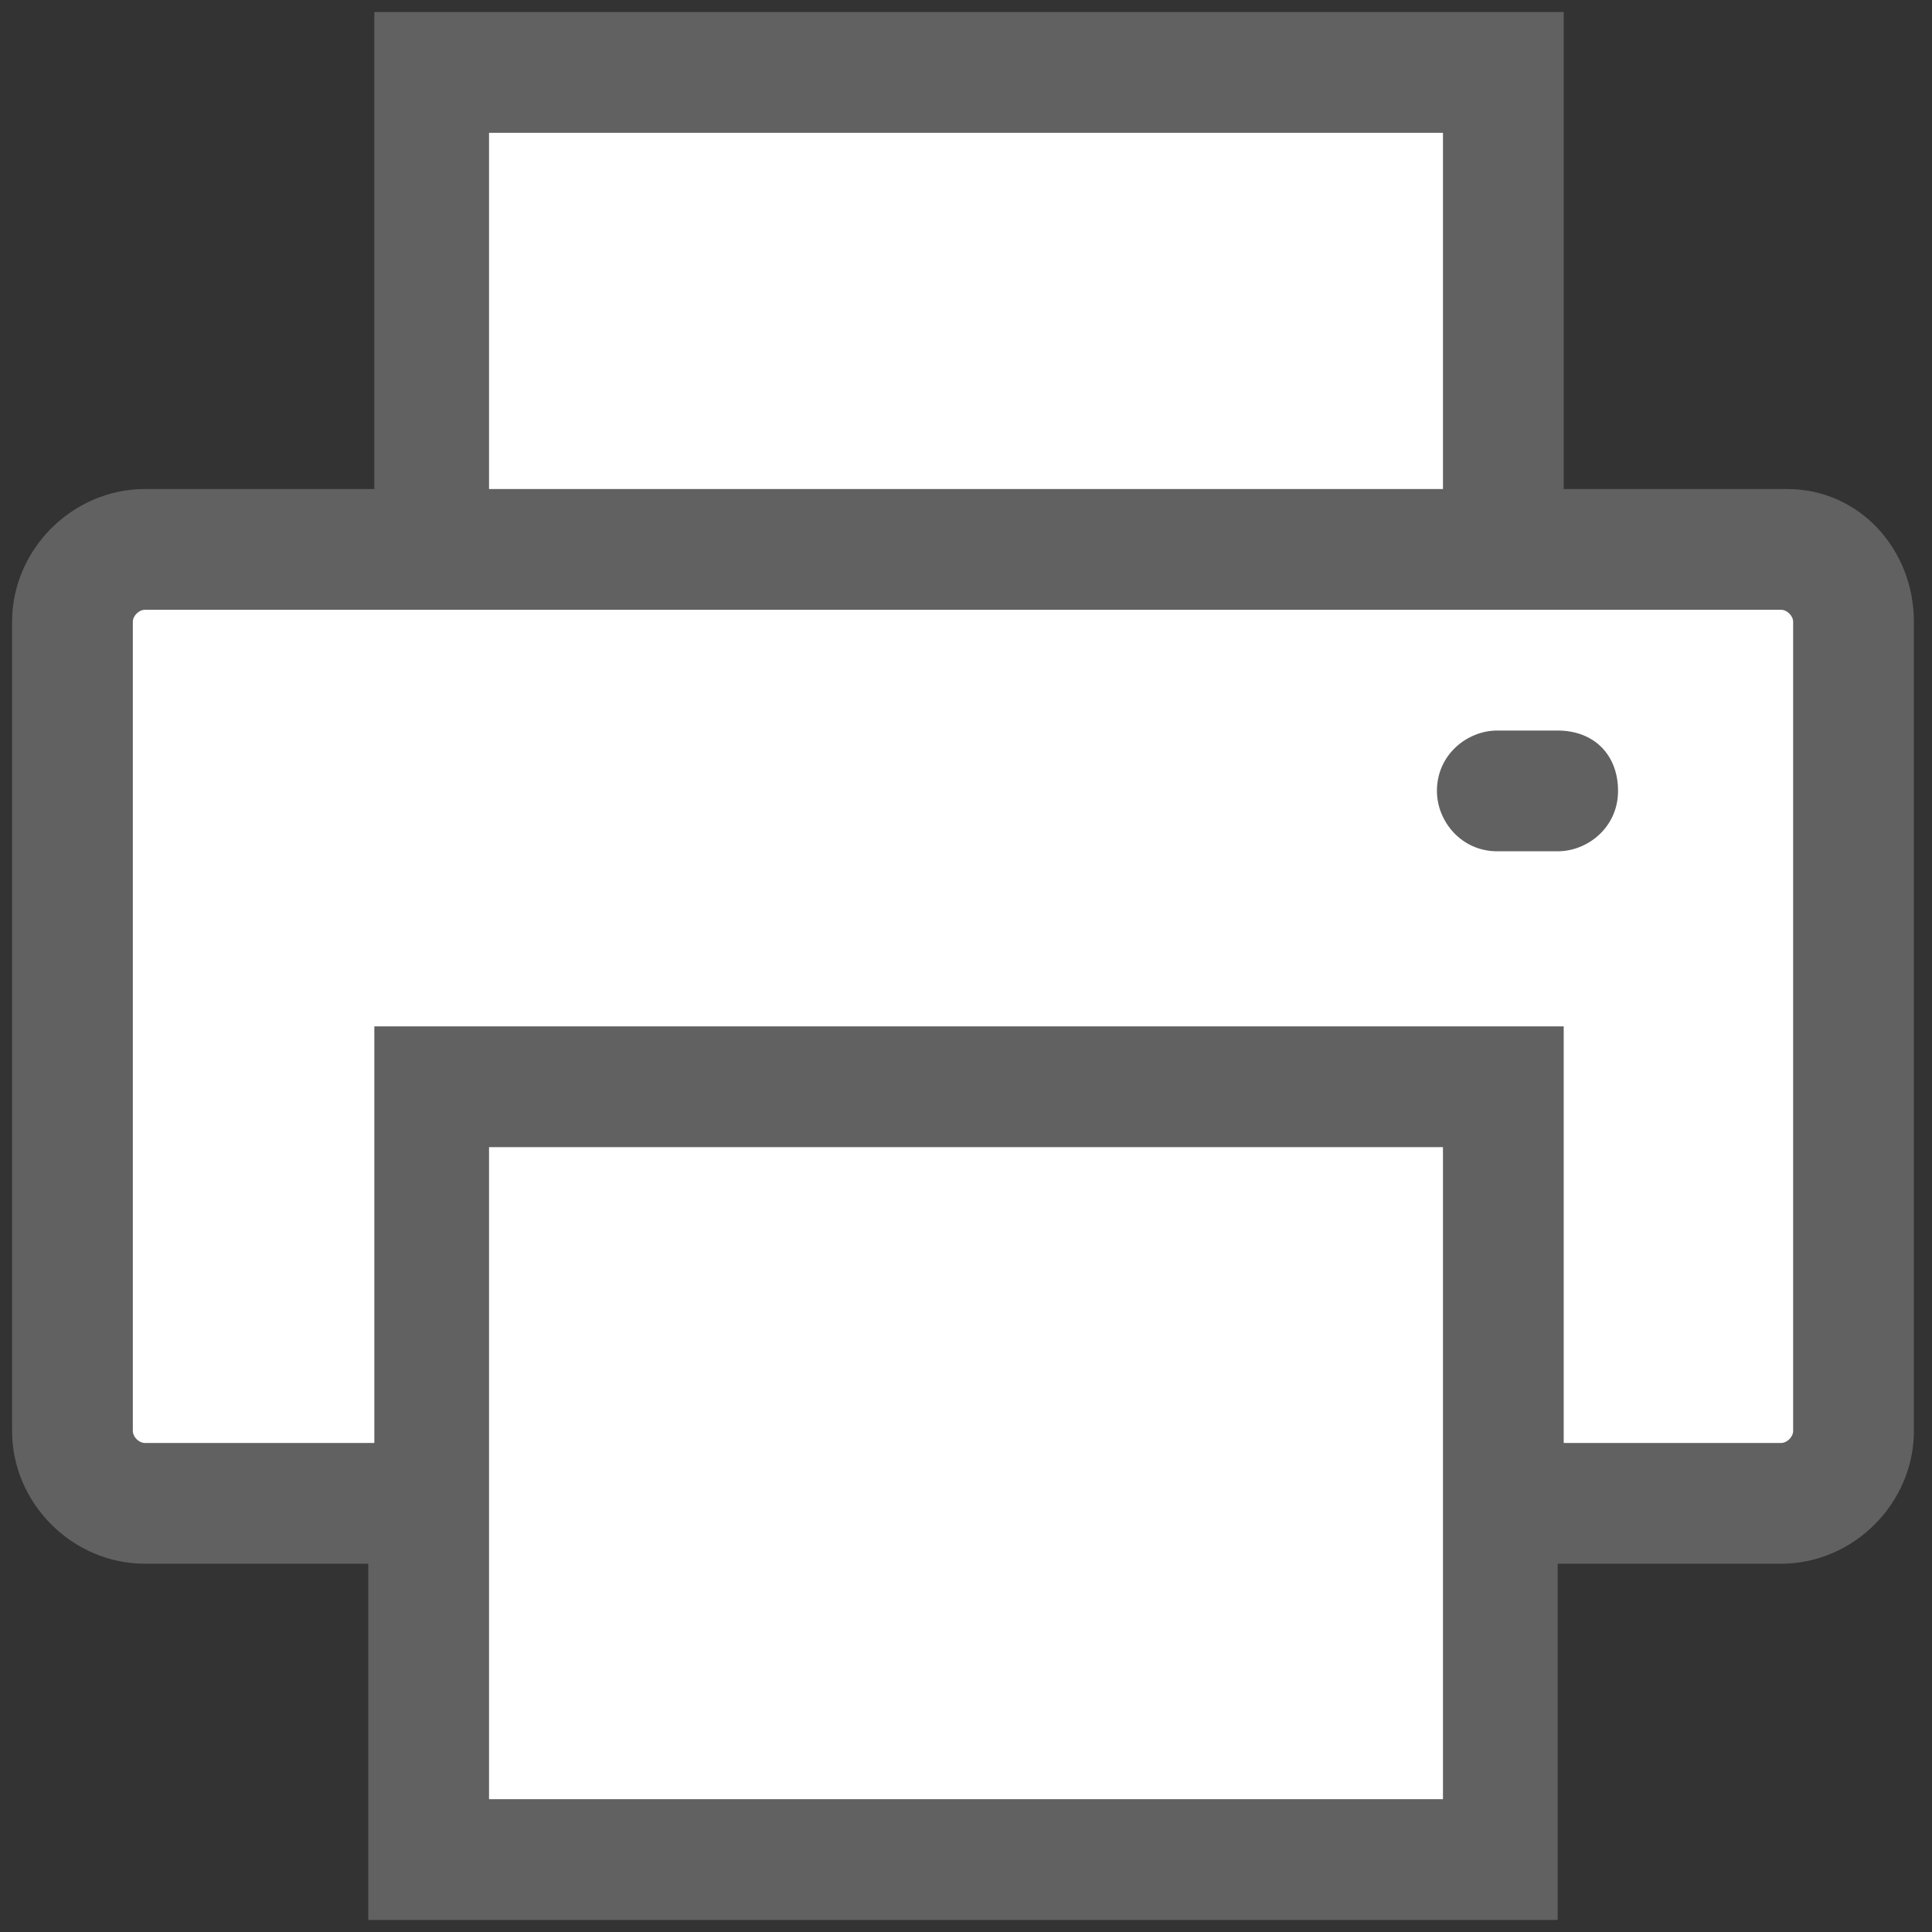
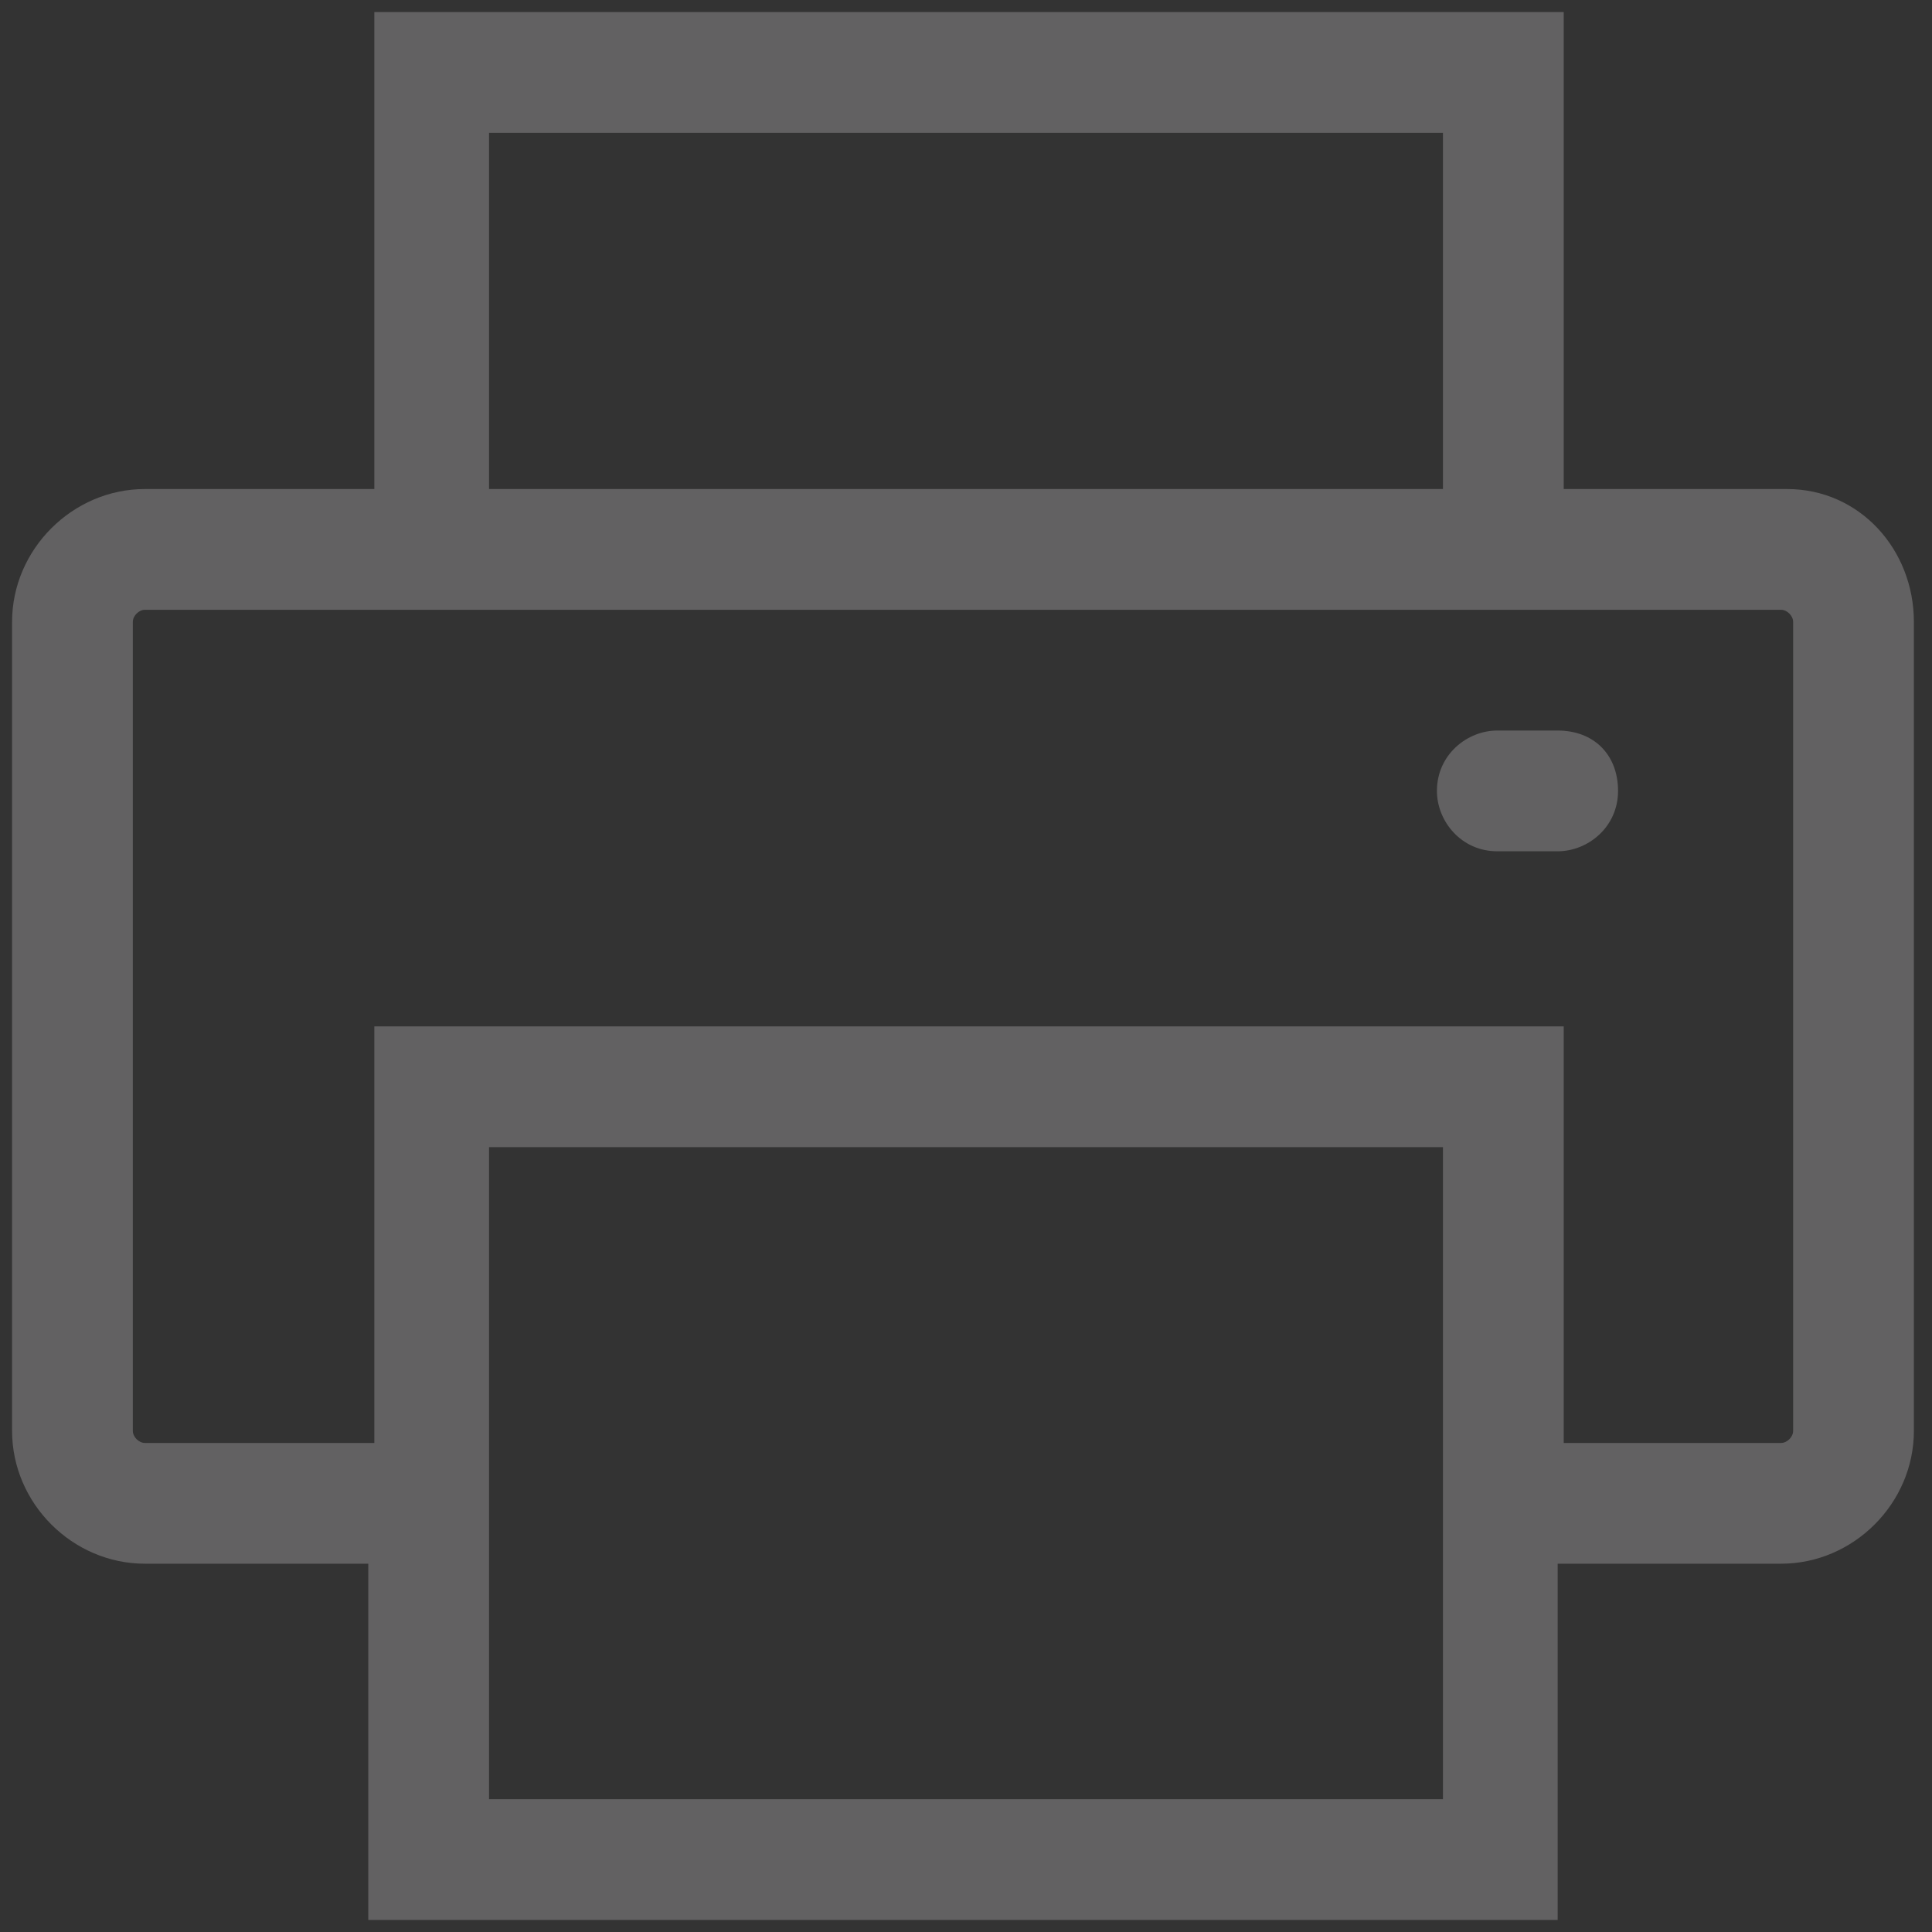
<svg xmlns="http://www.w3.org/2000/svg" version="1.1" id="Layer_1" x="0px" y="0px" viewBox="0 0 32 32" style="enable-background:new 0 0 32 32;" xml:space="preserve">
  <rect x="0" y="0" width="32" height="32" fill="#333333" stroke="none" />
  <style type="text/css">
	.st0{fill:#FFFFFF;}
	.st1{fill:#626162;}
</style>
-   <polygon class="st0" points="7.2,1.1 7.2,9.2 1.3,9.2 1.3,24.4 7.1,24.4 7.1,31.1 24.9,31.1 24.9,24.9 30.6,24.9 30.6,9.2 24.8,9.2  24.8,1.1 " />
  <title>Bookmark_Icons-04</title>
  <path class="st1" d="M29.6,8.1h-3.7V0.2H6.2v7.9H2.4c-1.2,0-2.2,1-2.2,2.2v13.4c0,1.2,1,2.2,2.2,2.2h3.7v5.9h19.7v-5.9h3.7  c1.2,0,2.2-1,2.2-2.2V10.3C31.7,9.1,30.8,8.1,29.6,8.1z M8.1,2.2h15.8v5.9H8.1V2.2z M23.9,29.8H8.1V19h15.8  C23.9,19,23.9,29.8,23.9,29.8z M29.7,23.7c0,0.1-0.1,0.2-0.2,0.2h-3.6V17H6.2v6.9H2.4c-0.1,0-0.2-0.1-0.2-0.2V10.3  c0-0.1,0.1-0.2,0.2-0.2h27.1c0.1,0,0.2,0.1,0.2,0.2V23.7L29.7,23.7z M25.8,12.1h-1c-0.5,0-1,0.4-1,1c0,0.5,0.4,1,1,1h1  c0.5,0,1-0.4,1-1S26.4,12.1,25.8,12.1z" />
</svg>